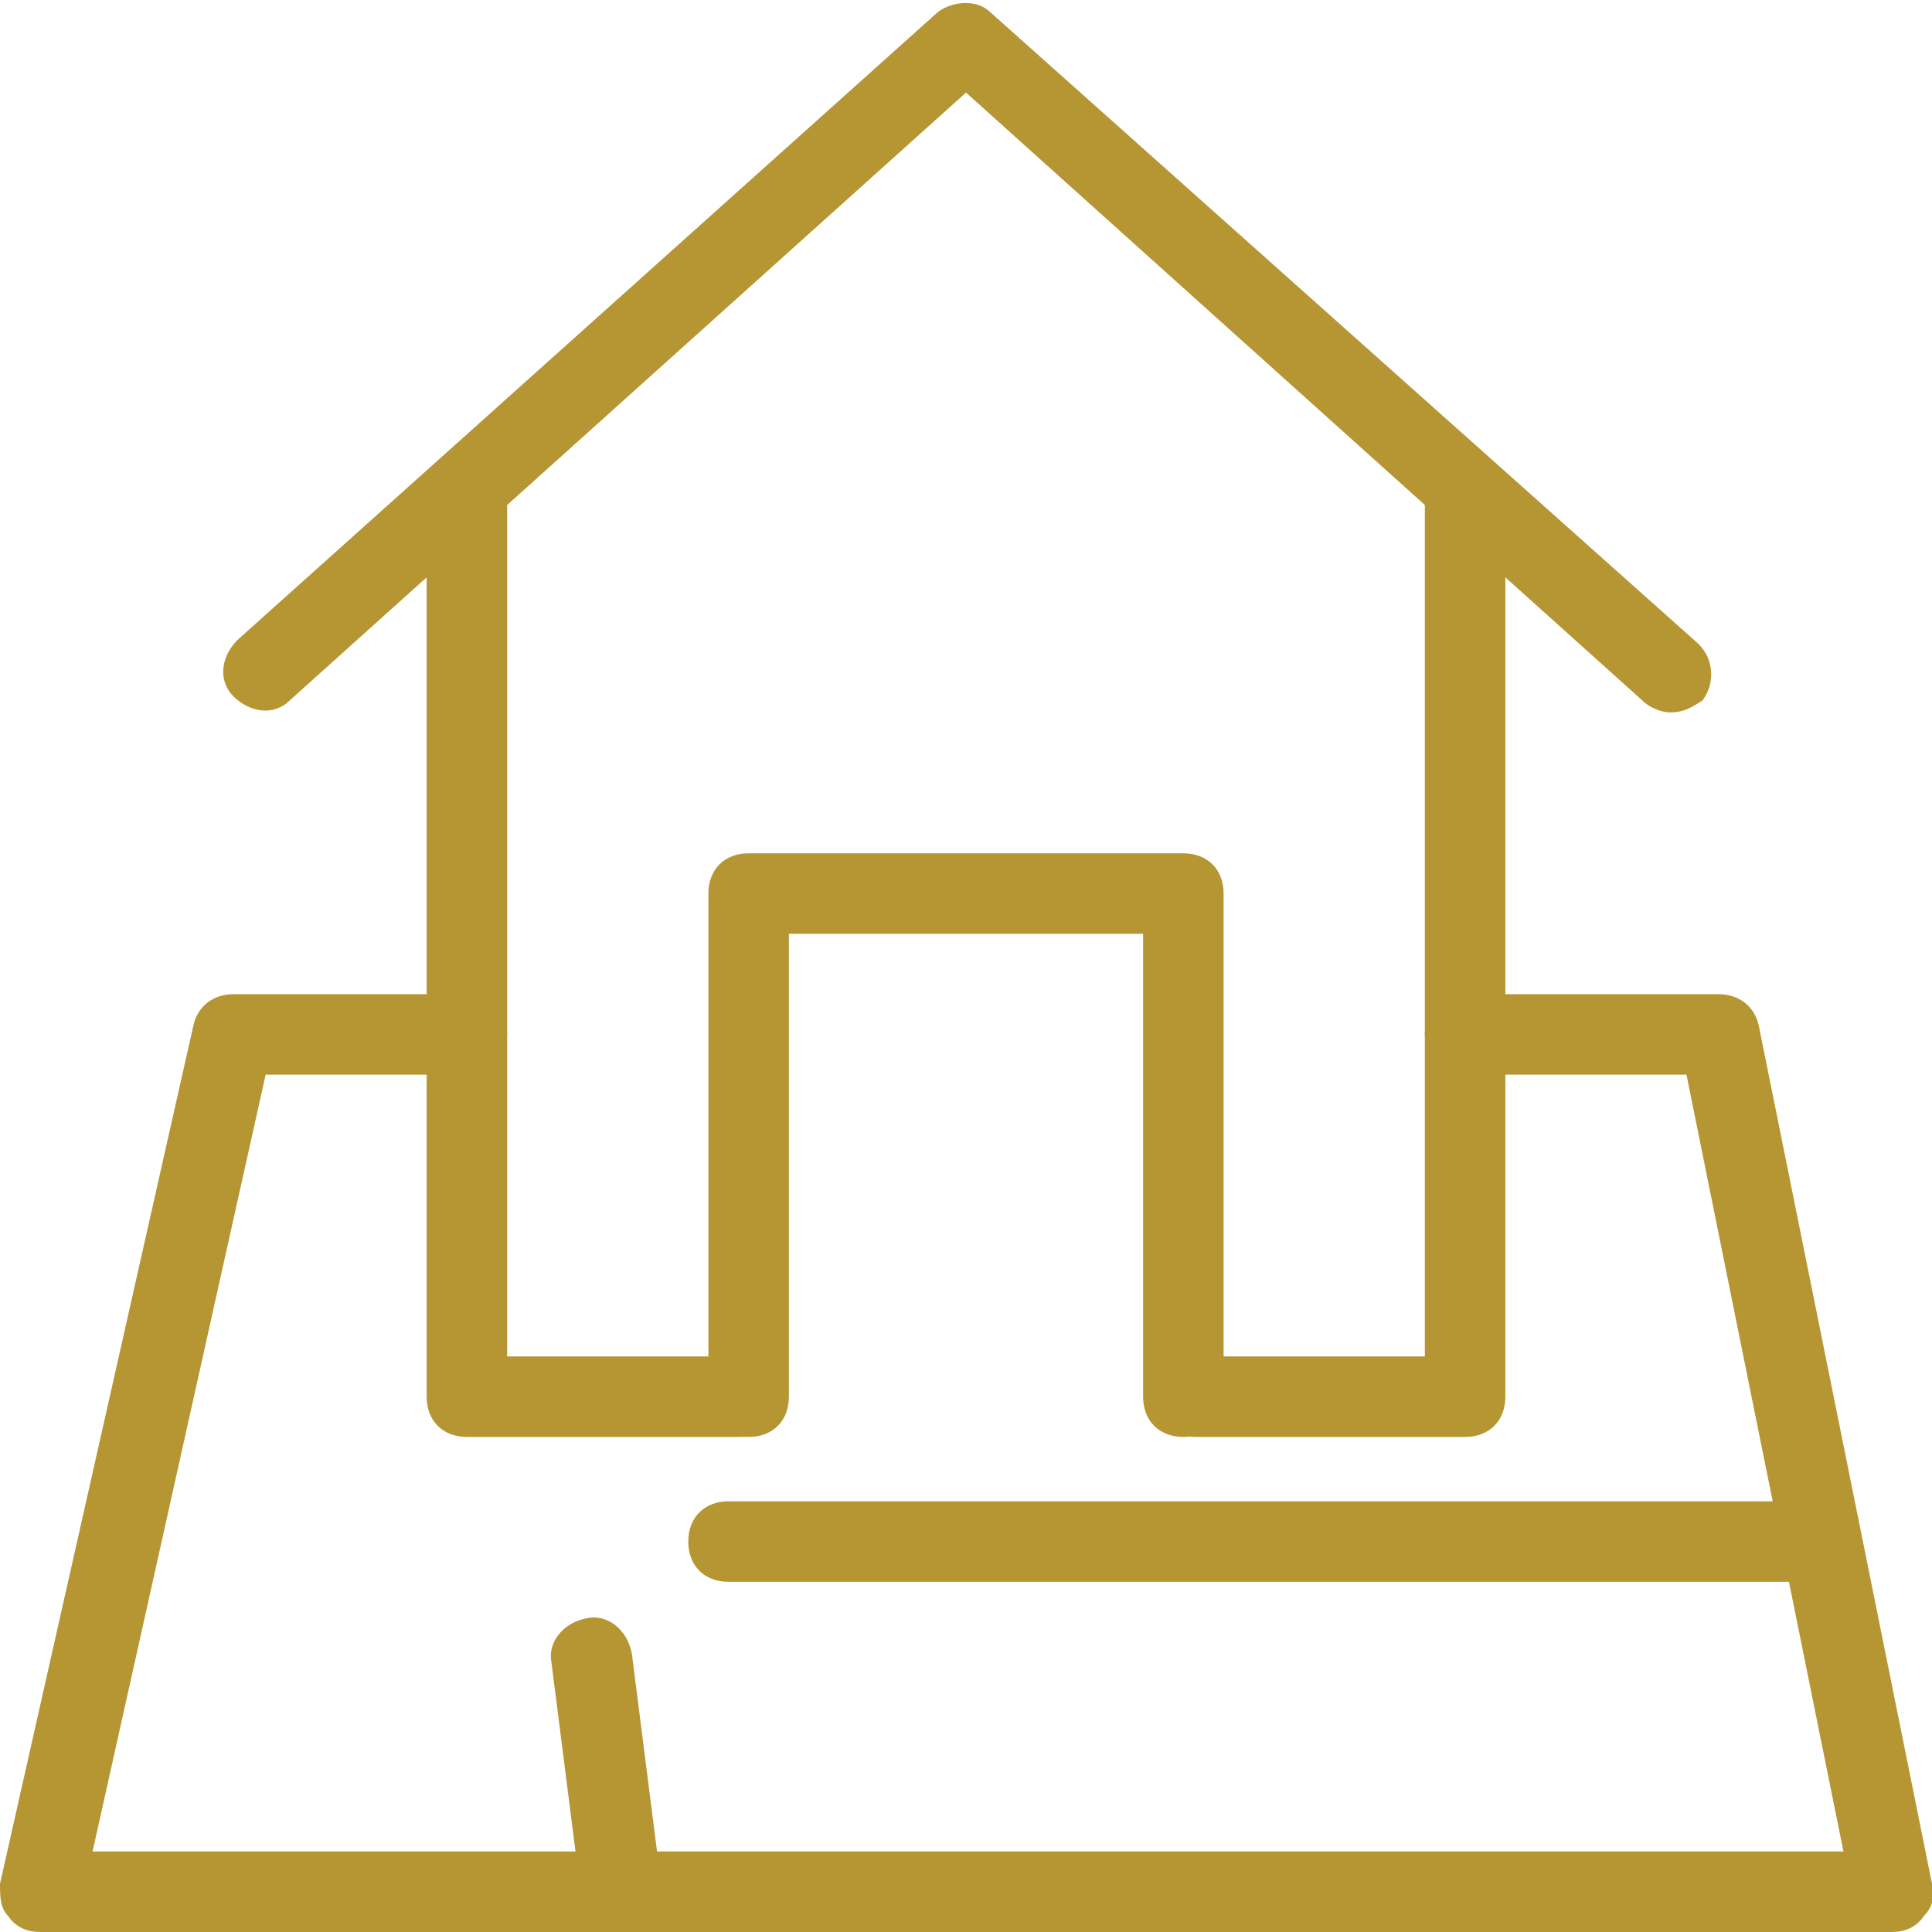
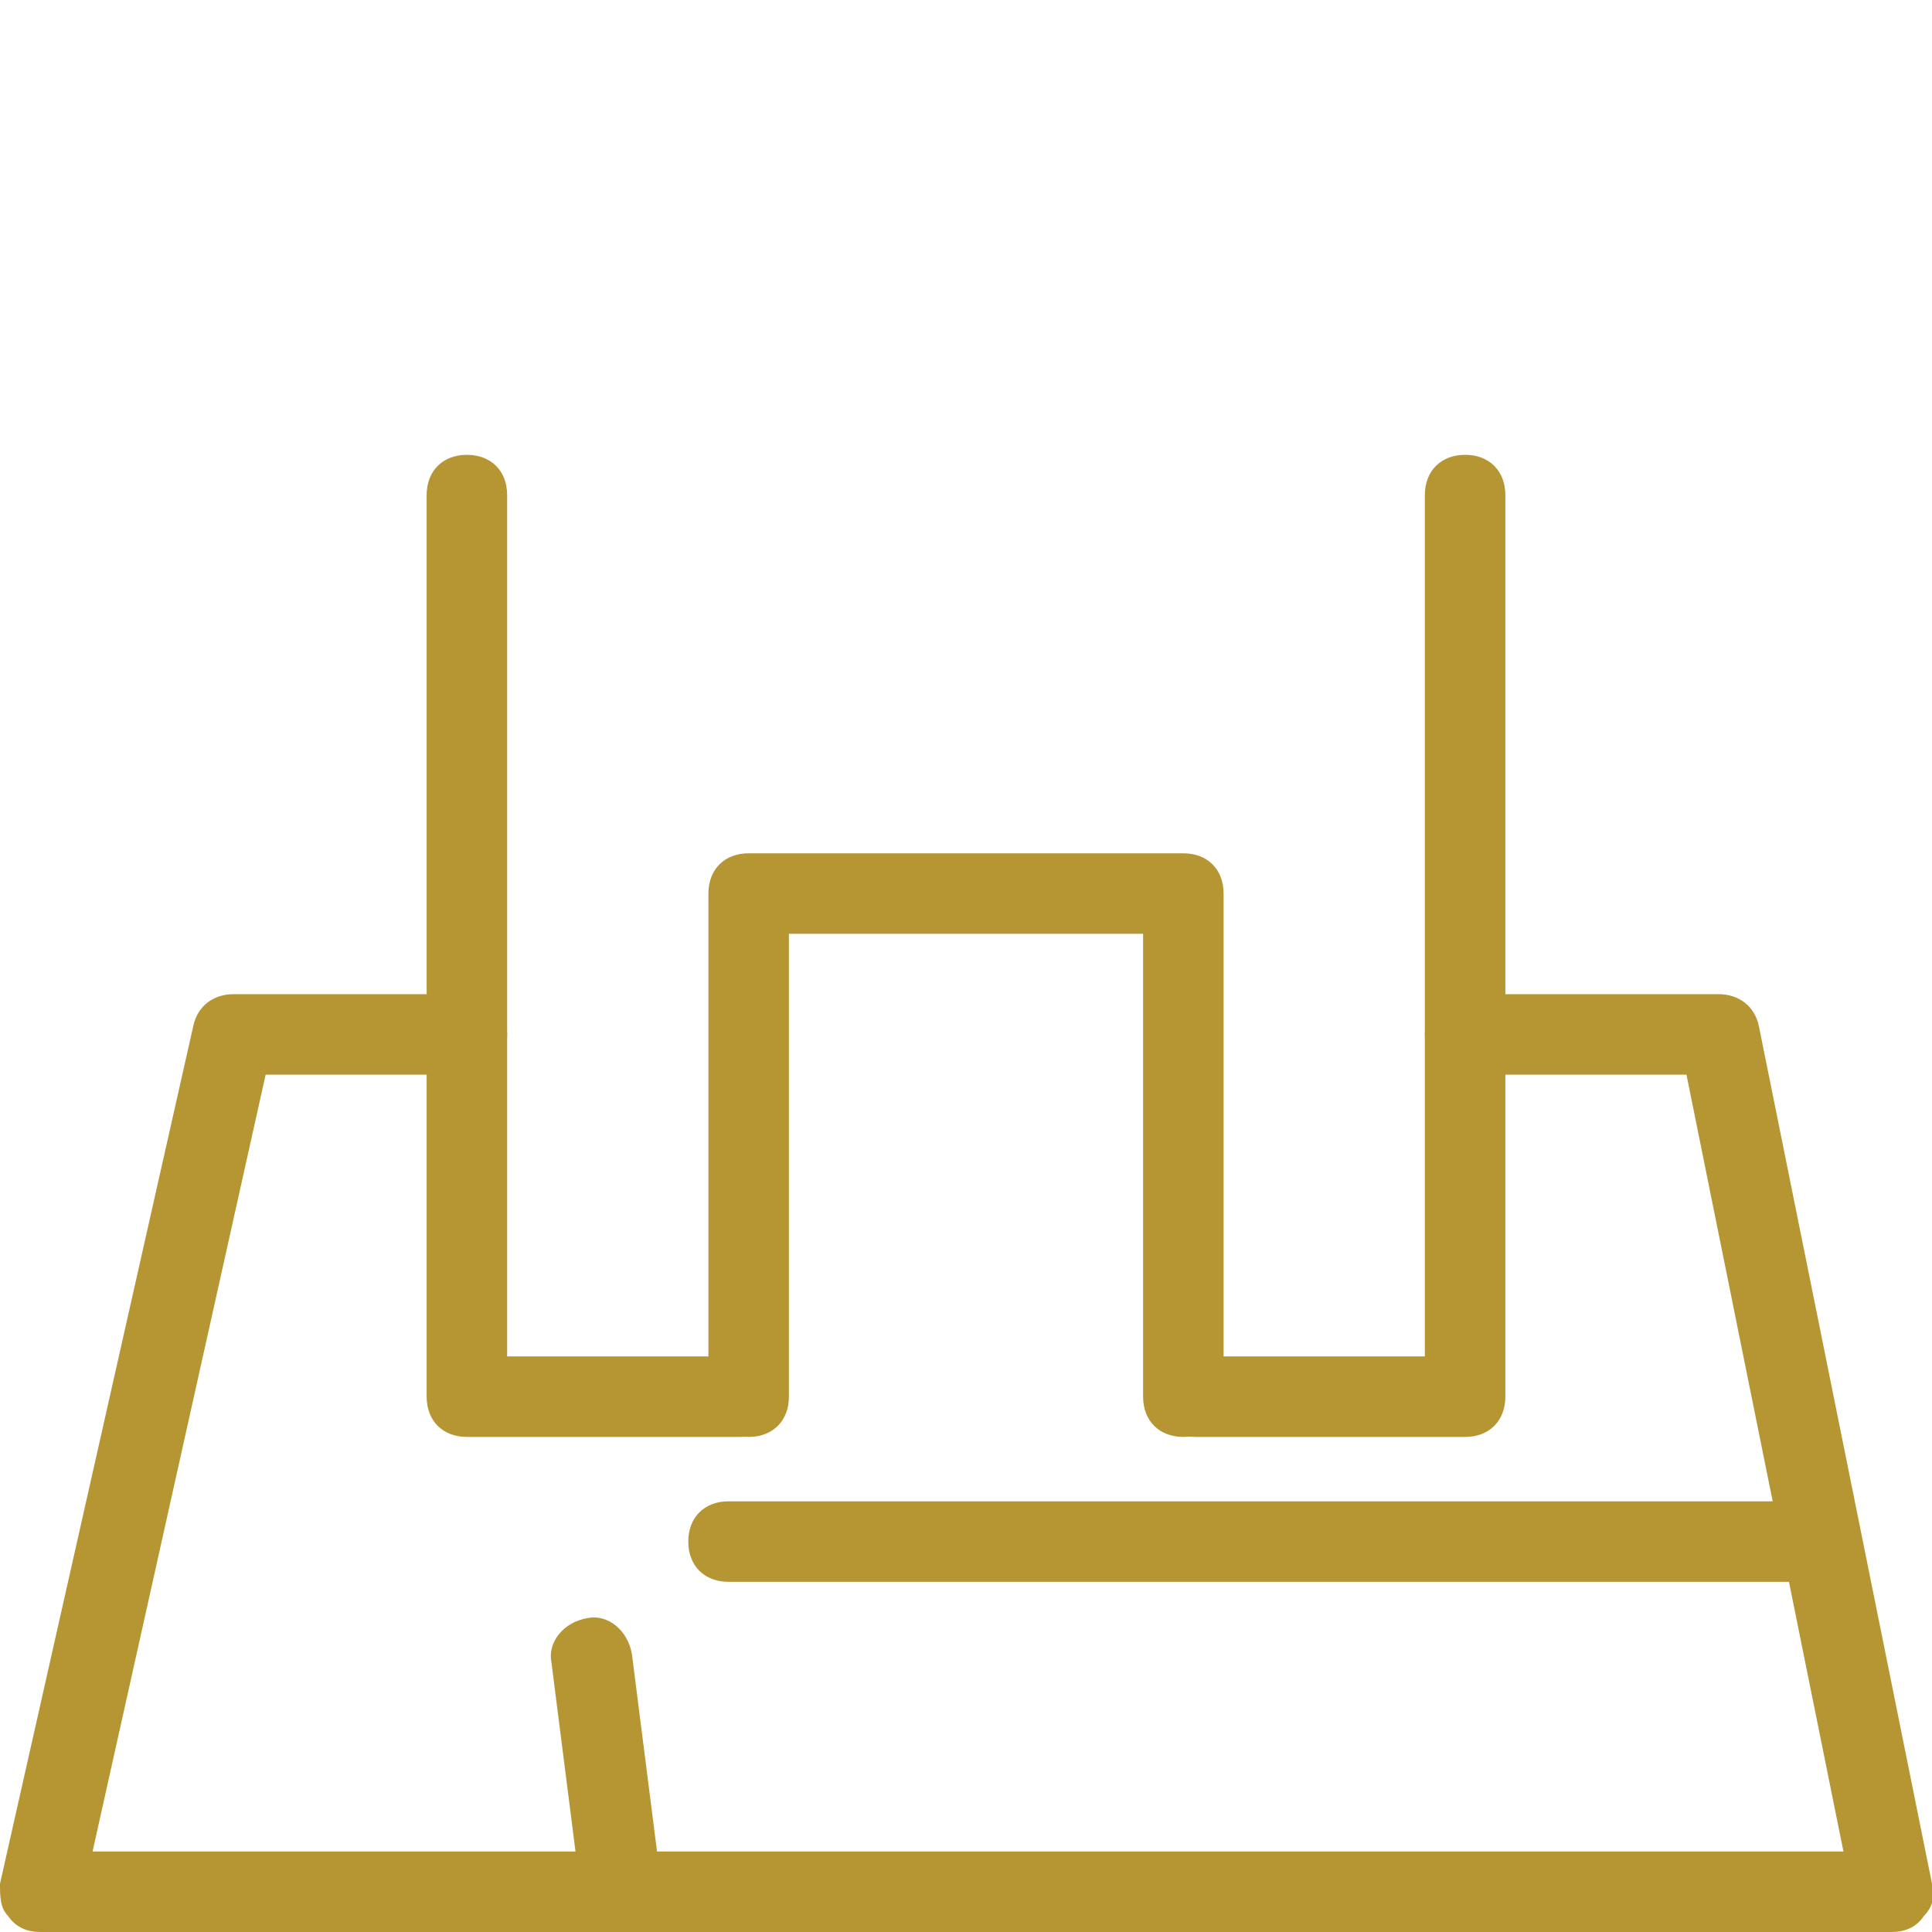
<svg xmlns="http://www.w3.org/2000/svg" version="1.1" id="Layer_1" x="0px" y="0px" viewBox="0 0 48 48" style="enable-background:new 0 0 48 48;" xml:space="preserve" width="75" height="75">
  <style type="text/css">
	.st0{fill:#B59633;}
</style>
  <g>
-     <path class="st0" d="M41.5,17.7c-0.2,0-0.5-0.1-0.7-0.3L24,2.3L7.2,17.4c-0.4,0.4-1,0.3-1.4-0.1s-0.3-1,0.1-1.4L23.3,0.3   c0.4-0.3,1-0.3,1.3,0L42.2,16c0.4,0.4,0.4,1,0.1,1.4C42,17.6,41.8,17.7,41.5,17.7z" />
    <path class="st0" d="M18.4,35.7h-6.8c-0.6,0-1-0.4-1-1V12.3c0-0.6,0.4-1,1-1s1,0.4,1,1v21.4h5.8c0.6,0,1,0.4,1,1S19,35.7,18.4,35.7   z" />
    <path class="st0" d="M36.4,35.7h-6.7c-0.6,0-1-0.4-1-1s0.4-1,1-1h5.7V12.3c0-0.6,0.4-1,1-1s1,0.4,1,1v22.4   C37.4,35.3,37,35.7,36.4,35.7z" />
    <path class="st0" d="M29.4,35.7c-0.6,0-1-0.4-1-1V23.2h-8.8v11.5c0,0.6-0.4,1-1,1s-1-0.4-1-1V22.2c0-0.6,0.4-1,1-1h10.8   c0.6,0,1,0.4,1,1v12.5C30.4,35.3,30,35.7,29.4,35.7z" />
    <path class="st0" d="M47,48H1c-0.3,0-0.6-0.1-0.8-0.4C0,47.4,0,47.1,0,46.8l4.8-21.3c0.1-0.5,0.5-0.8,1-0.8h5.8c0.6,0,1,0.4,1,1   s-0.4,1-1,1h-5L2.3,46h43.5l-3.9-19.3h-5.5c-0.6,0-1-0.4-1-1s0.4-1,1-1h6.3c0.5,0,0.9,0.3,1,0.8L48,46.8c0.1,0.3,0,0.6-0.2,0.8   C47.6,47.9,47.3,48,47,48z" />
    <path class="st0" d="M15.4,47.7c-0.5,0-0.9-0.4-1-0.9l-0.7-5.5c-0.1-0.5,0.3-1,0.9-1.1c0.5-0.1,1,0.3,1.1,0.9l0.7,5.5   c0.1,0.5-0.3,1-0.9,1.1H15.4z" />
-     <path class="st0" d="M44.8,39.3H18.1c-0.6,0-1-0.4-1-1s0.4-1,1-1h26.7c0.6,0,1,0.4,1,1S45.4,39.3,44.8,39.3z" />
+     <path class="st0" d="M44.8,39.3H18.1c-0.6,0-1-0.4-1-1s0.4-1,1-1h26.7c0.6,0,1,0.4,1,1S45.4,39.3,44.8,39.3" />
  </g>
</svg>